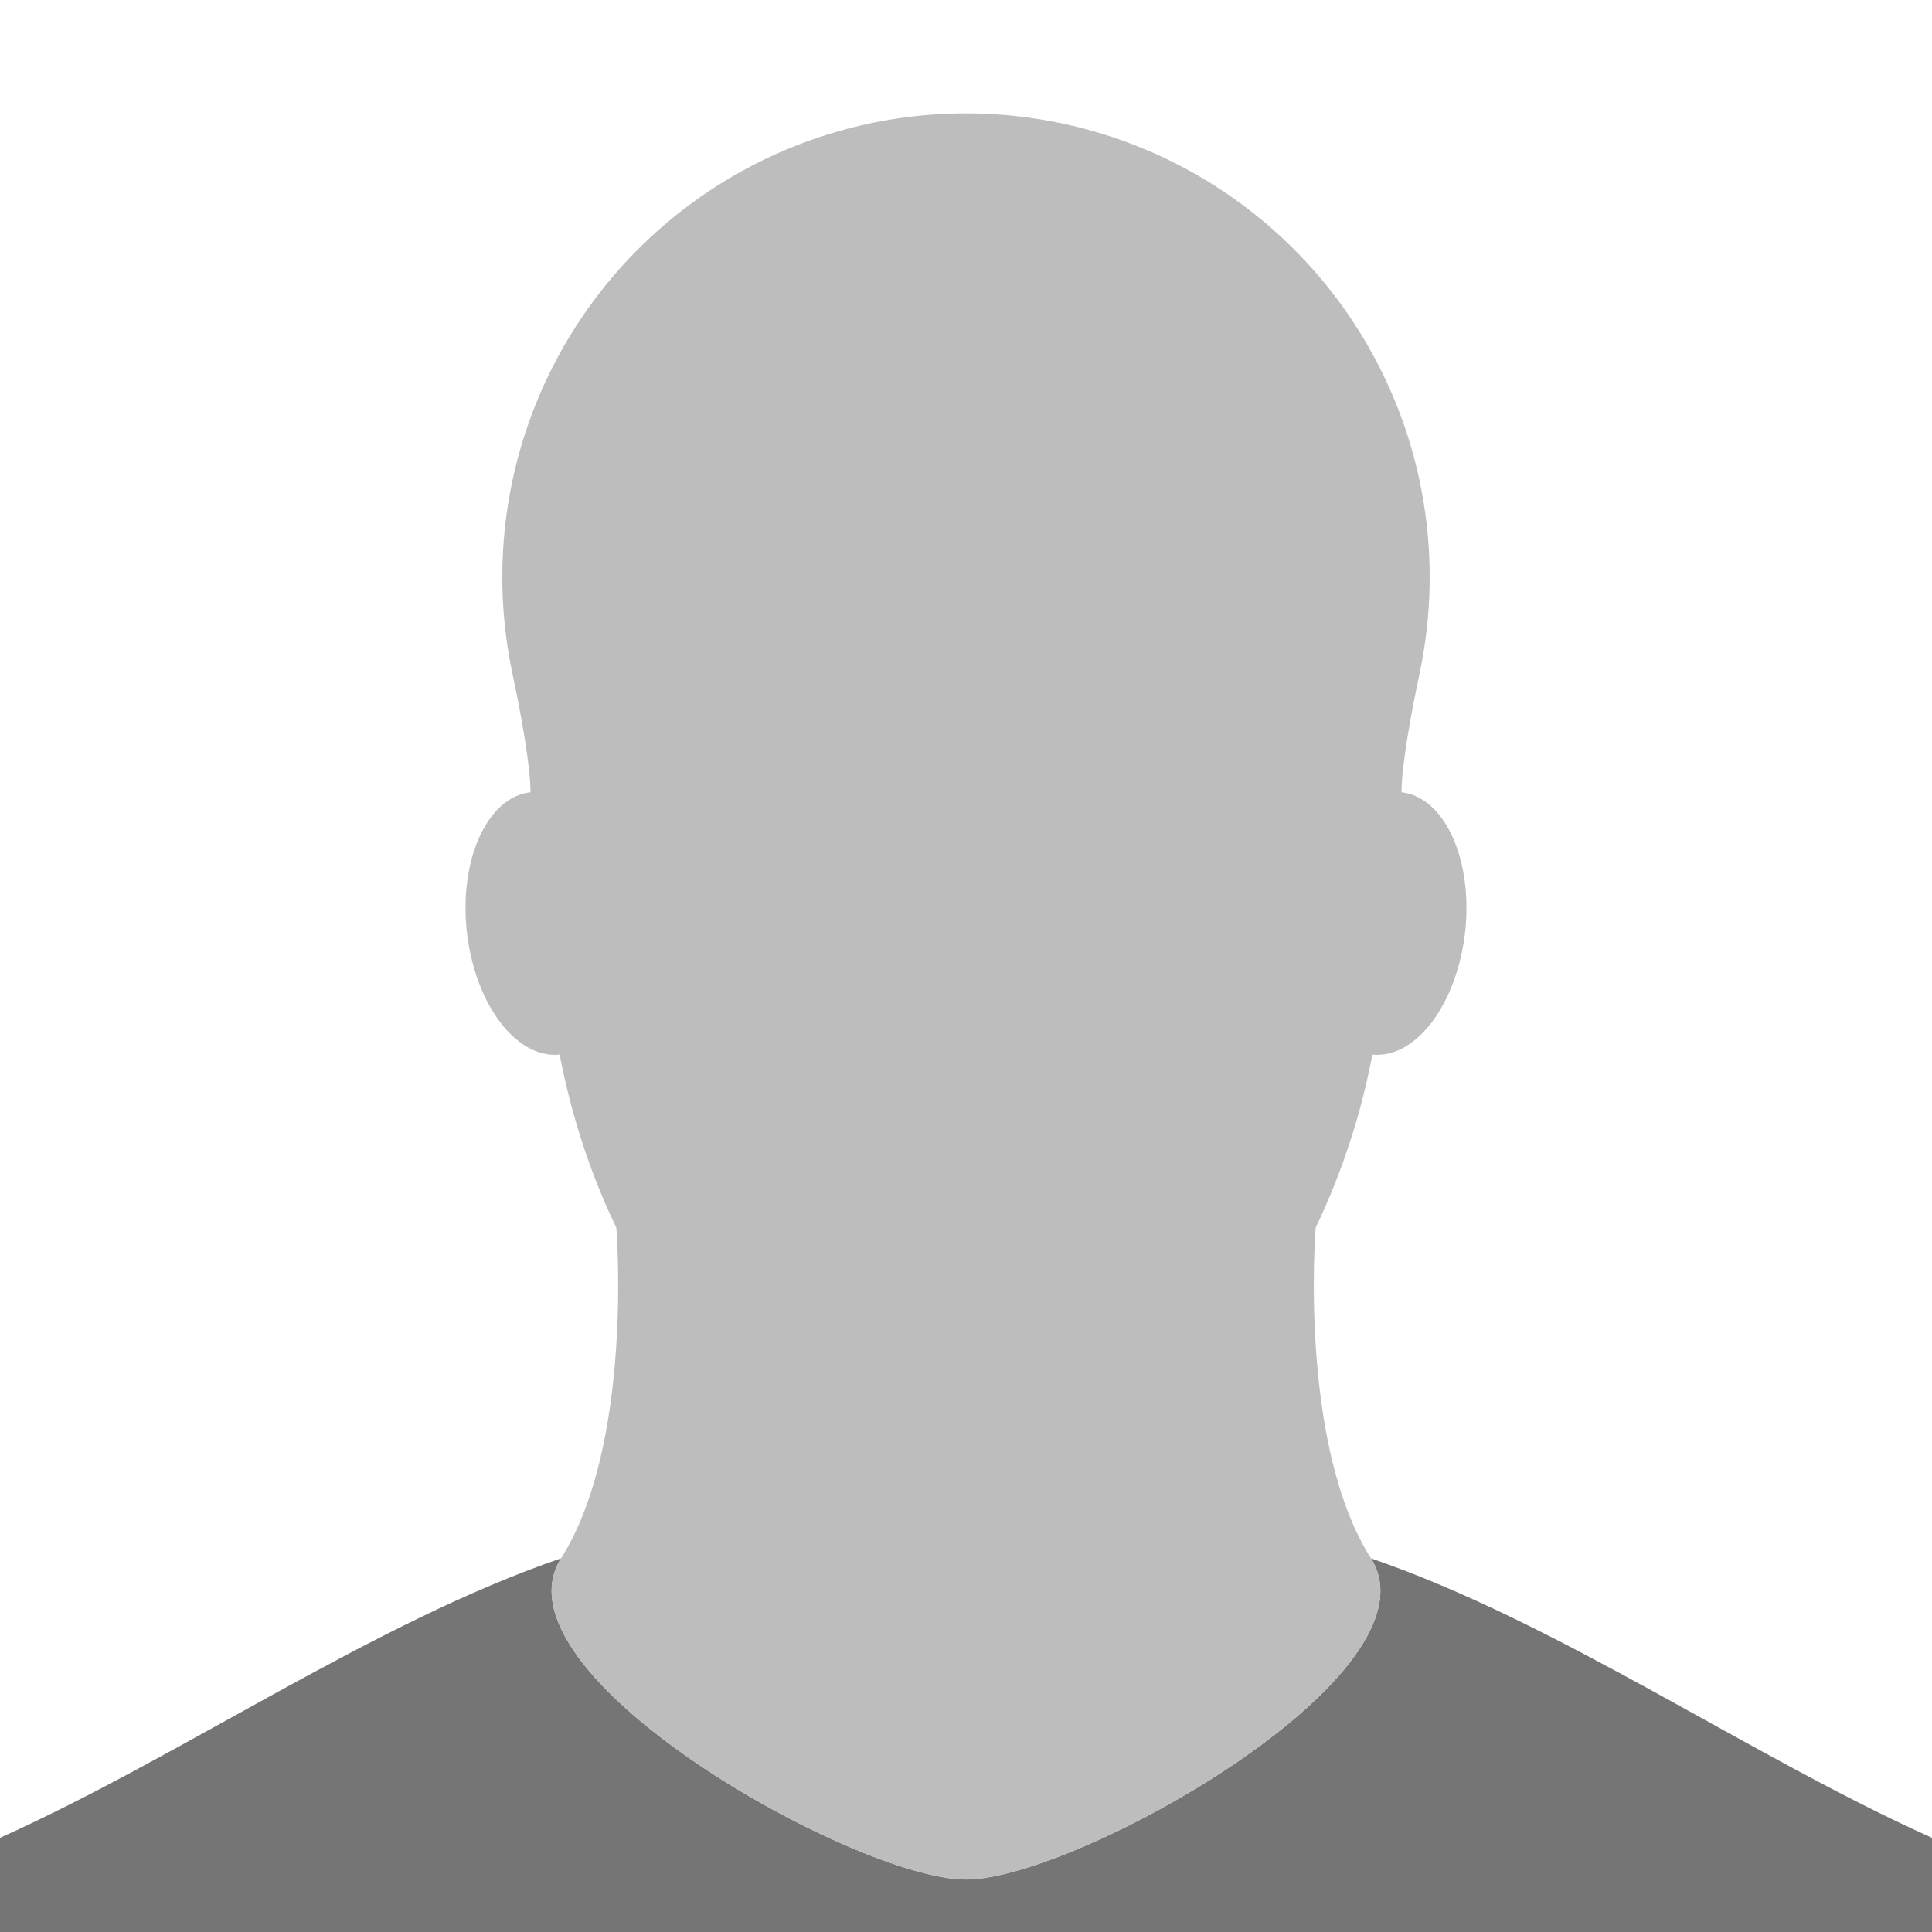
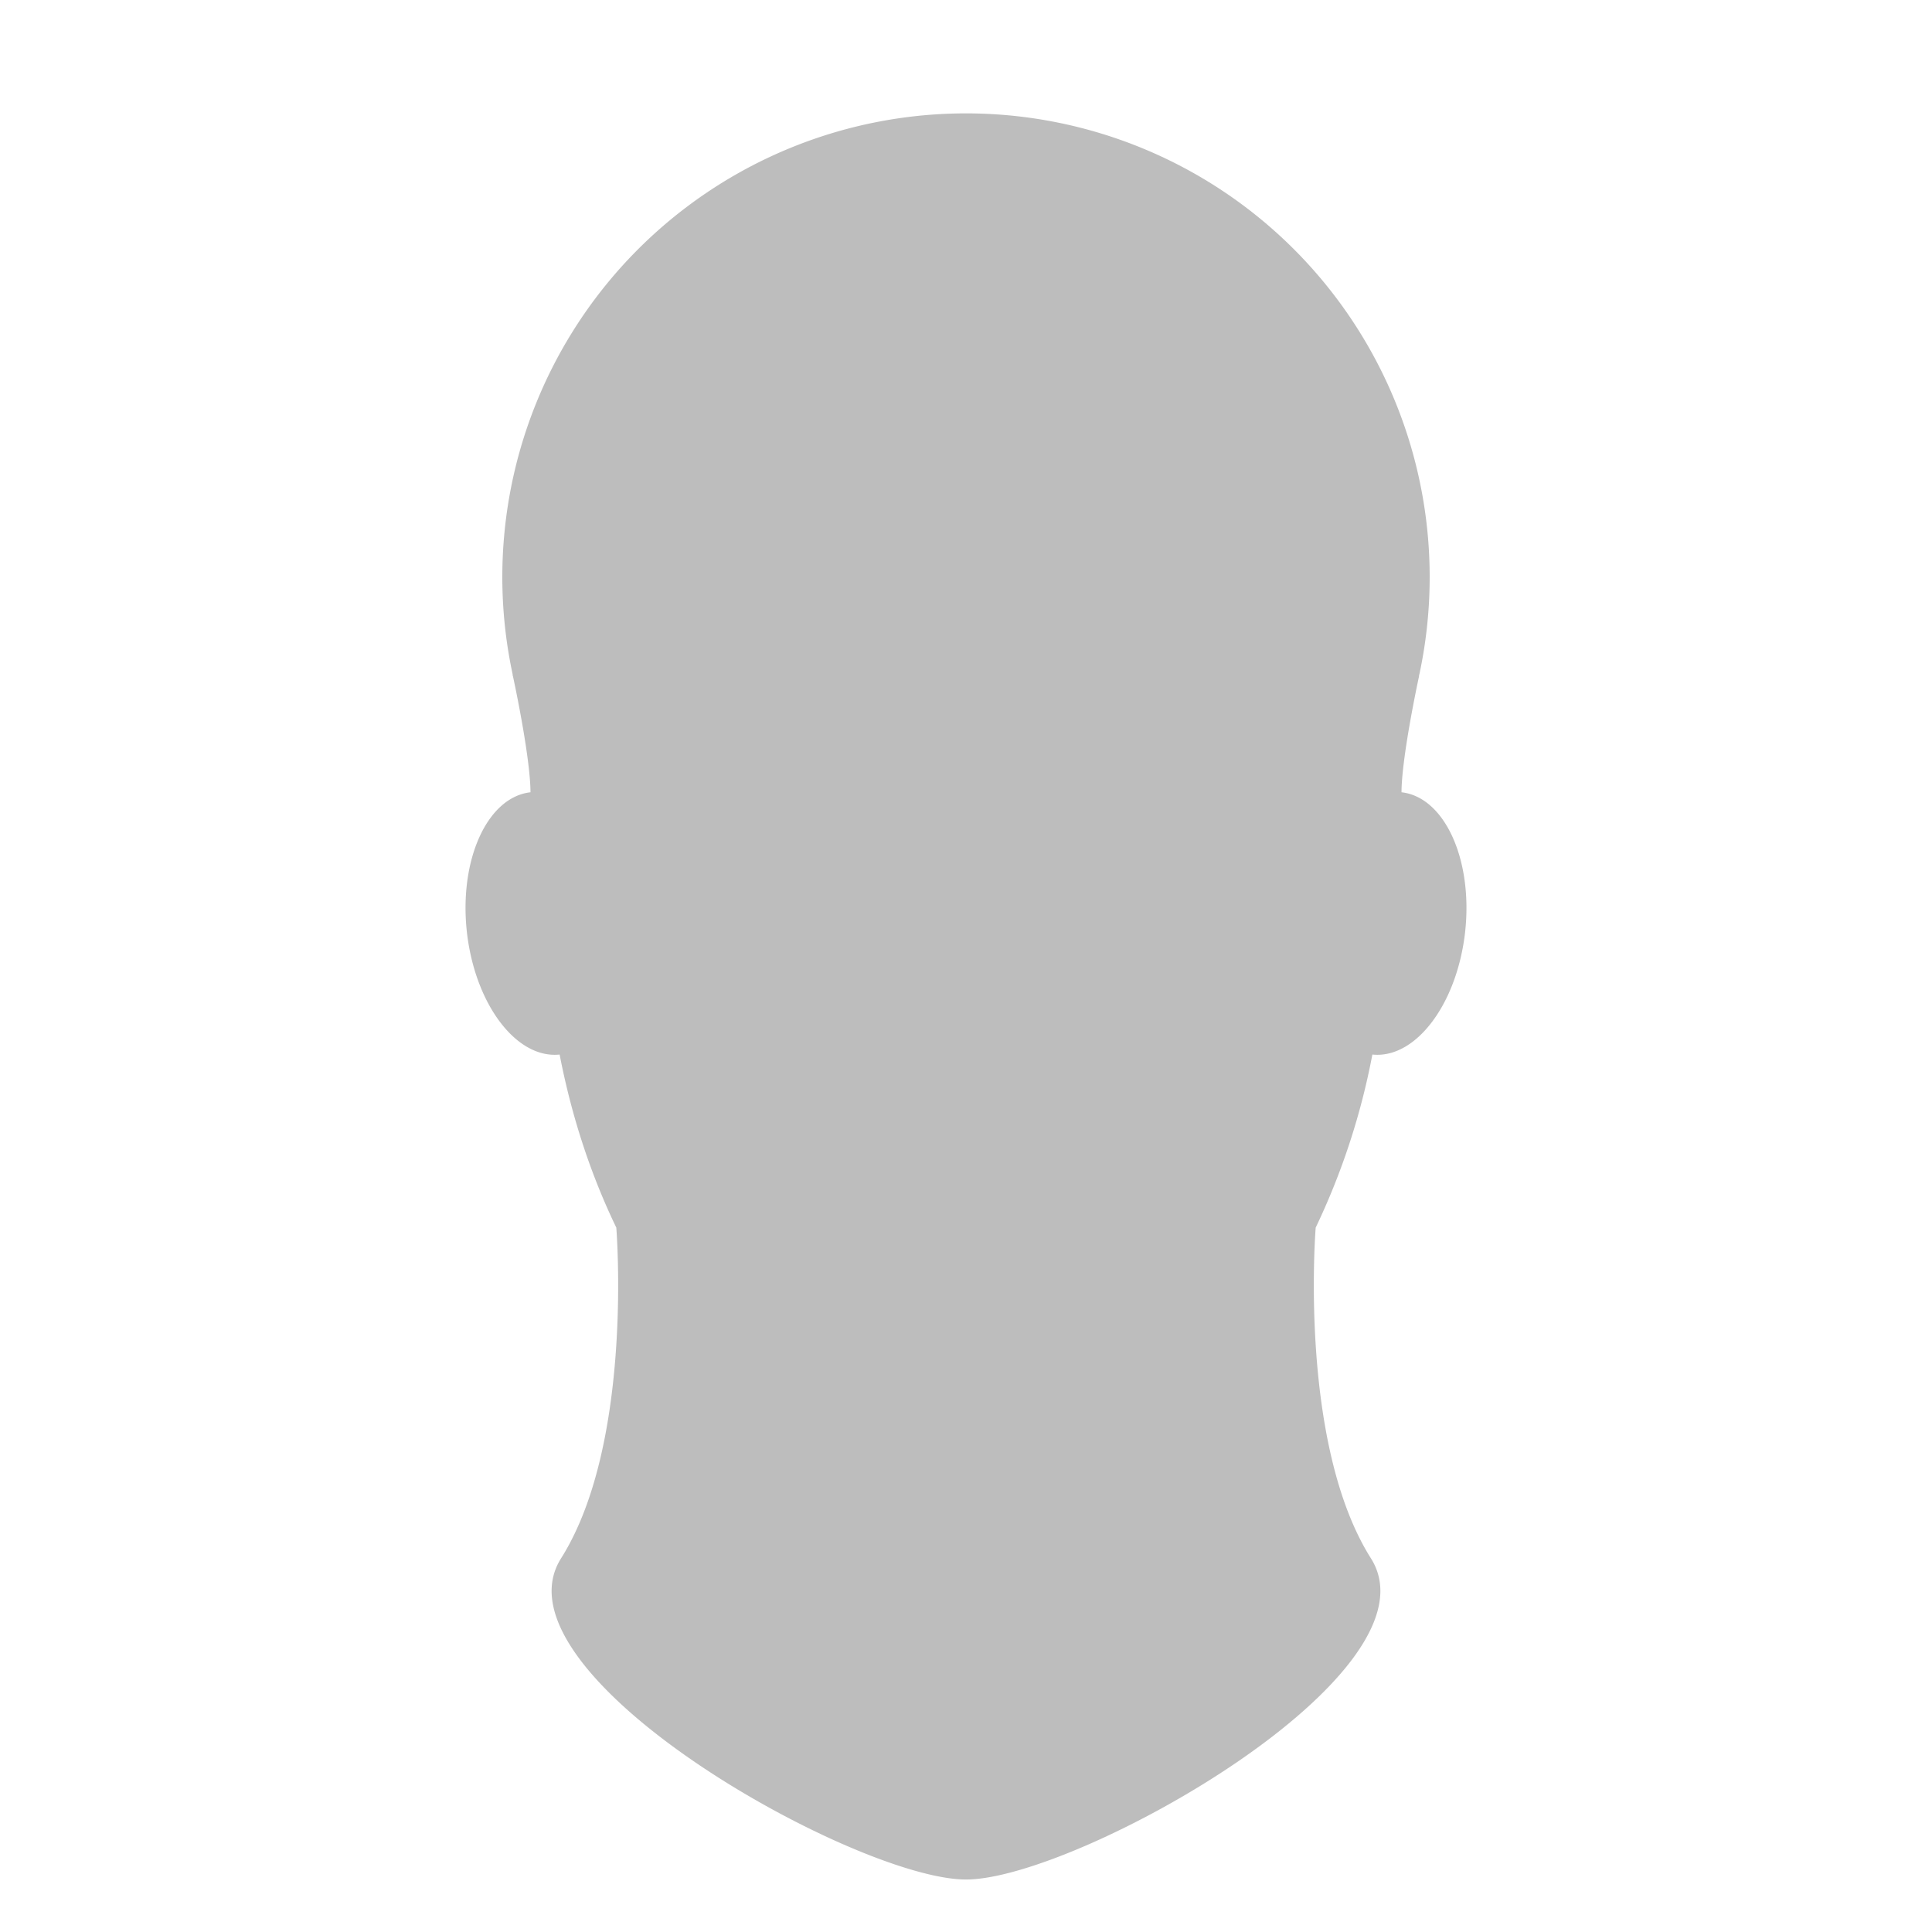
<svg xmlns="http://www.w3.org/2000/svg" fill="none" viewBox="0 0 120 120">
  <g clip-path="url(#a)">
-     <path fill="#757575" d="M120 114.15v6.24H0v-6.24c11.32-5.08 23.18-13.36 34.85-17.36-4.52 7.15 18.3 19.95 25.15 19.95 6.85 0 29.67-12.8 25.15-19.95 11.67 4 23.53 12.28 34.85 17.36z" />
    <path fill="#BDBDBD" d="M87.05 49.21c.01-2.07.92-6.43 1.09-7.21v-.06l.02-.06a28.8 28.8 0 10-56.32 0v.06l.02.06c.17.78 1.08 5.14 1.09 7.21-2.68.3-4.45 4.19-3.95 8.69.51 4.49 3.08 7.88 5.76 7.6.75 3.88 1.95 7.5 3.52 10.75 0 0 1.09 13.38-3.43 20.54-4.52 7.15 18.3 19.95 25.15 19.95 6.85 0 29.67-12.8 25.15-19.95-4.52-7.16-3.43-20.54-3.43-20.54a43.89 43.89 0 003.52-10.75c2.68.28 5.25-3.11 5.76-7.6.5-4.5-1.27-8.39-3.95-8.69z" />
  </g>
  <defs>
    <clipPath id="a">
      <path fill="#fff" d="M0 0h120v120H0z" />
    </clipPath>
  </defs>
</svg>